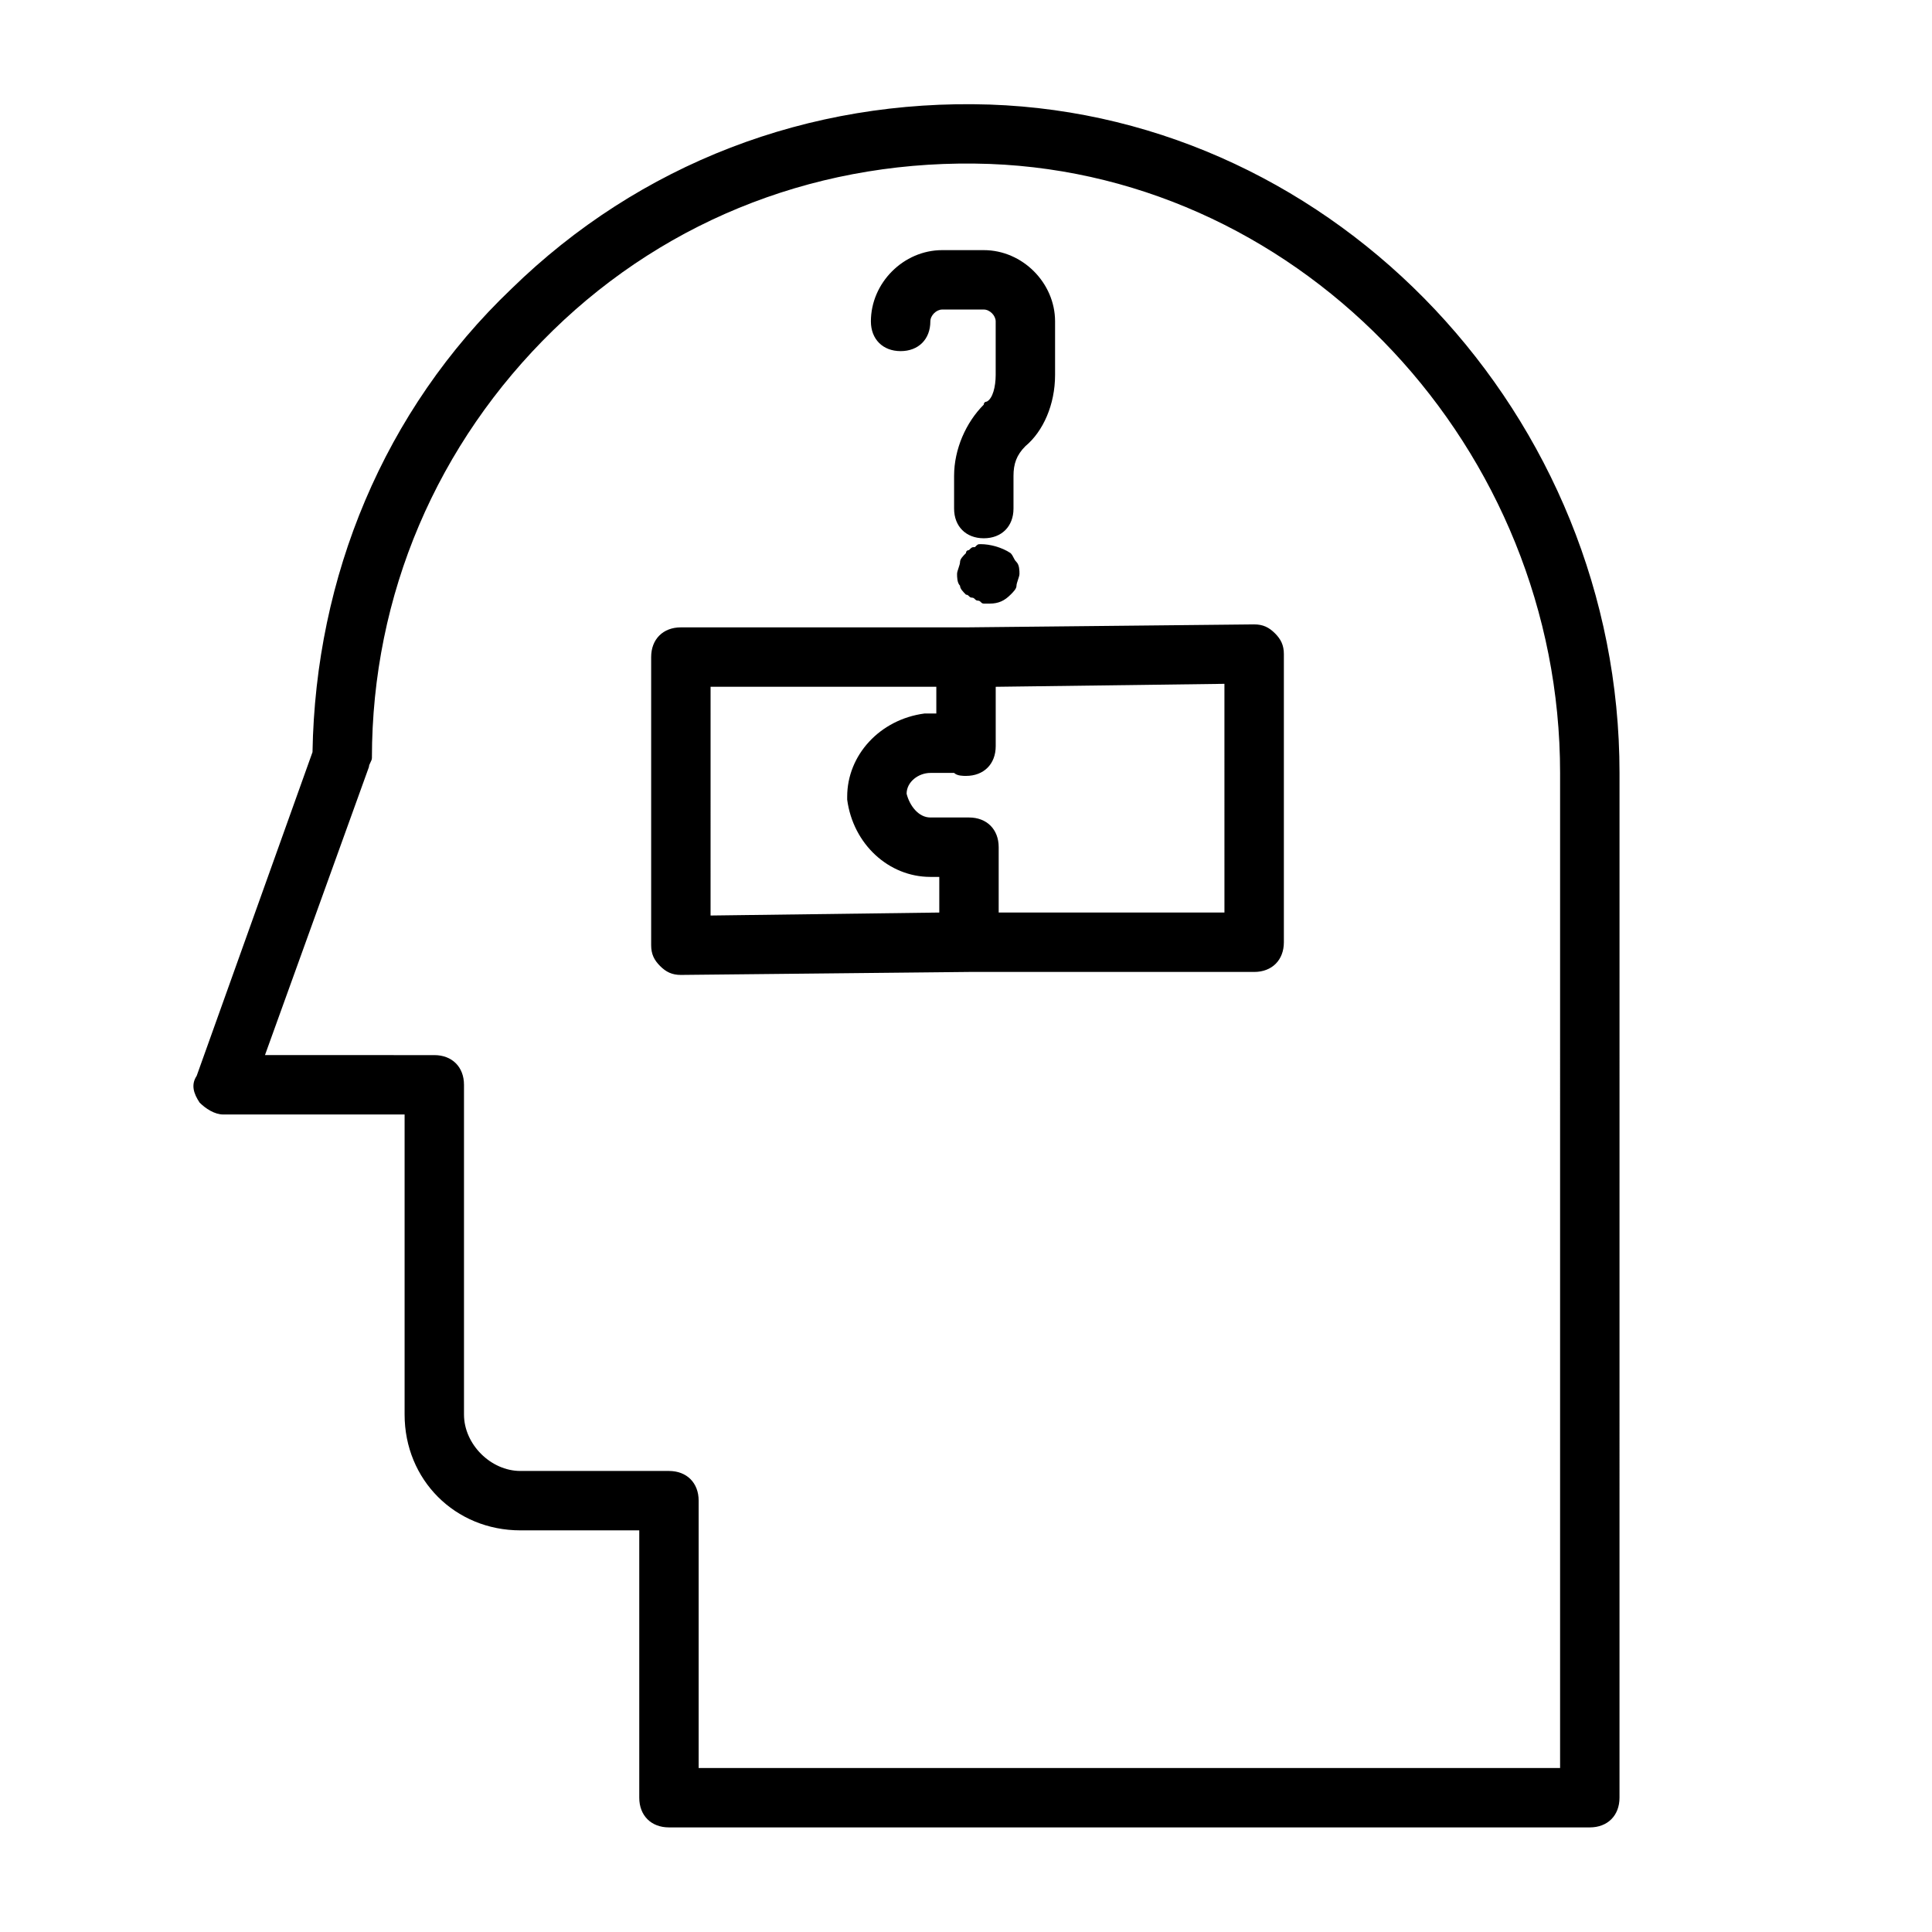
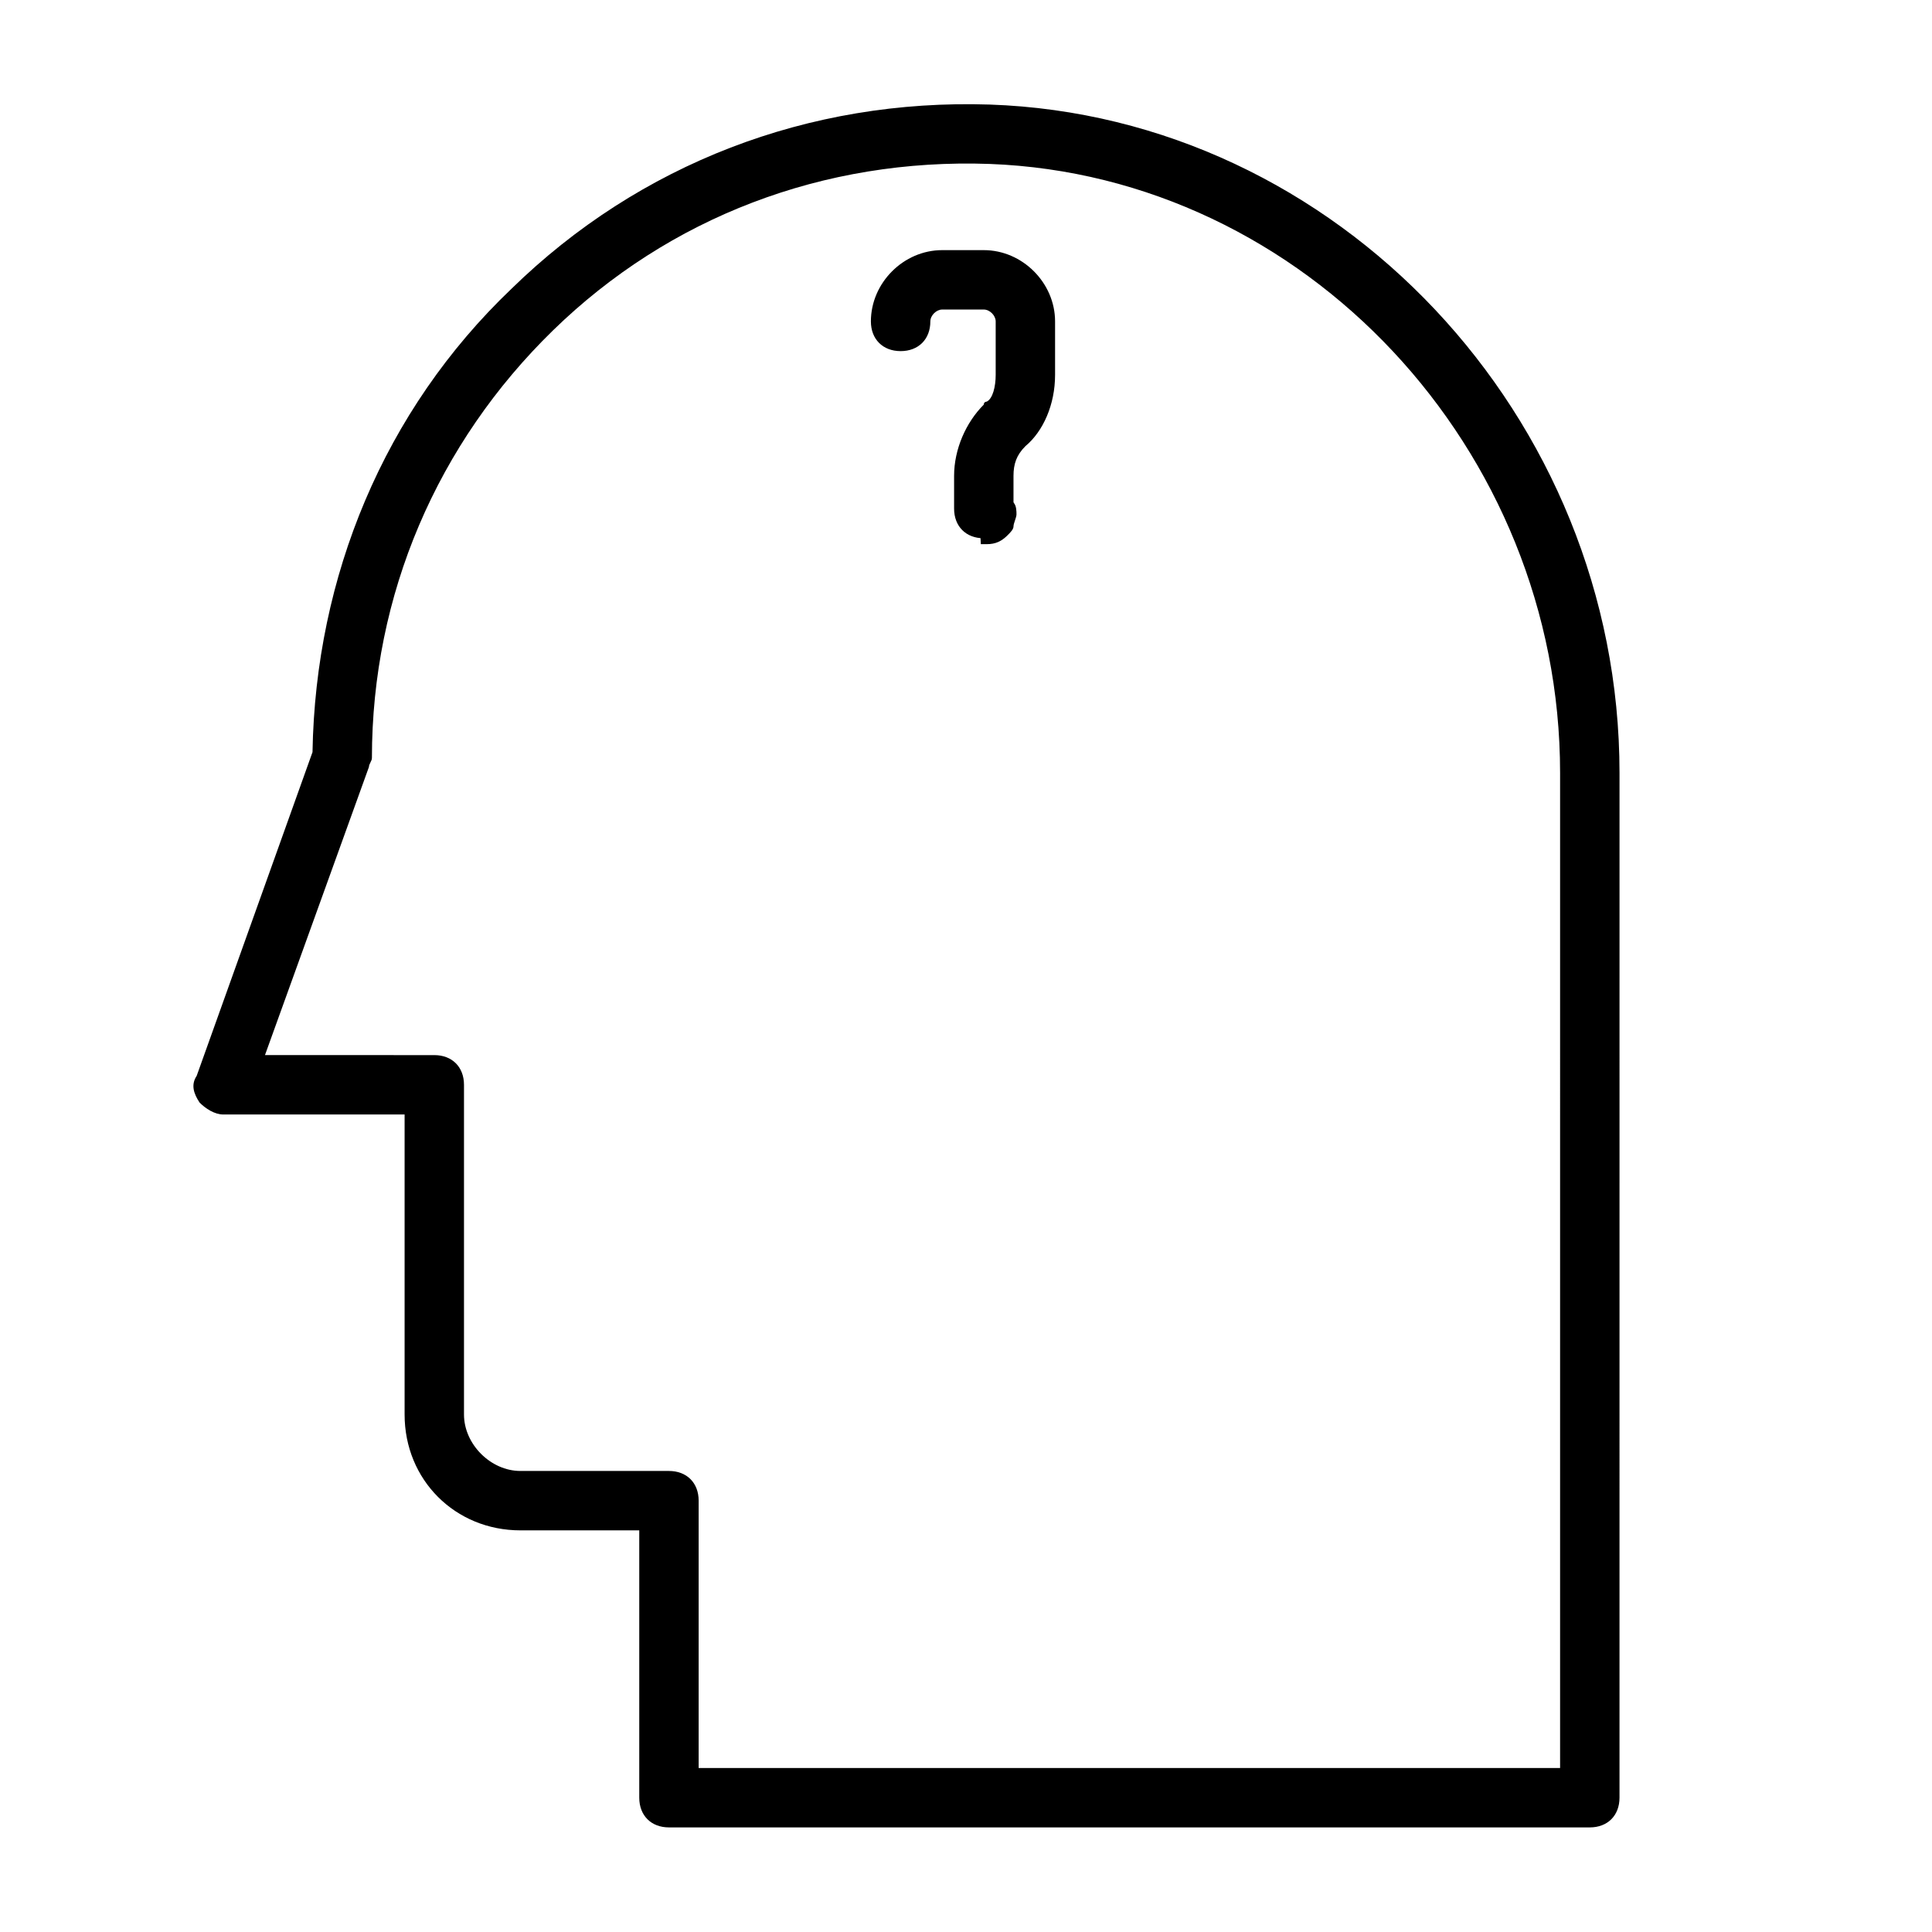
<svg xmlns="http://www.w3.org/2000/svg" fill="#000000" width="800px" height="800px" version="1.1" viewBox="144 144 512 512">
  <g>
    <path d="m406.3 171.71c-48.02-1.574-92.891 15.742-126.74 48.805-33.852 32.273-51.957 76.359-52.742 122.8l-30.699 85.805c-1.574 2.363-0.789 4.723 0.785 7.086 1.578 1.574 3.938 3.148 6.301 3.148h48.02v79.508c0 17.32 13.383 30.699 30.699 30.699h31.488v70.848c0 4.723 3.148 7.871 7.871 7.871h244.03c4.723 0 7.871-3.148 7.871-7.871l0.004-271.58c0-94.465-74.785-173.97-166.89-177.12zm151.14 440.83h-228.29v-70.848c0-4.723-3.148-7.871-7.871-7.871h-39.359c-7.871 0-14.957-7.086-14.957-14.957v-87.379c0-4.723-3.148-7.871-7.871-7.871l-44.871-0.004 27.551-76.359c0-0.789 0.789-1.574 0.789-2.363 0-43.297 17.32-83.445 48.02-113.36s71.633-45.656 115.72-44.082c83.441 3.148 151.14 75.57 151.14 161.38z" />
    <path d="m382.68 237.05c4.723 0 7.871-3.148 7.871-7.871 0-1.574 1.574-3.148 3.148-3.148h11.02c1.574 0 3.148 1.574 3.148 3.148v14.168c0 3.148-0.789 6.297-2.363 7.086 0 0-0.789 0-0.789 0.789-4.723 4.723-7.871 11.809-7.871 18.895v8.66c0 4.723 3.148 7.871 7.871 7.871s7.871-3.148 7.871-7.871v-8.66c0-3.148 0.789-5.512 3.148-7.871 4.723-3.938 7.871-11.02 7.871-18.895v-14.168c0-10.234-8.66-18.895-18.895-18.895h-11.02c-10.234 0-18.895 8.66-18.895 18.895 0.012 4.719 3.16 7.867 7.883 7.867z" />
-     <path d="m403.93 288.21c-0.789 0-0.789 0-1.574 0.789-0.789 0-0.789 0-1.574 0.789 0-0.004-0.785-0.004-0.785 0.785-0.789 0.789-1.574 1.574-1.574 2.363 0 0.789-0.789 2.363-0.789 3.148 0 0.789 0 2.363 0.789 3.148 0 0.789 0.789 1.574 1.574 2.363 0.789 0 0.789 0.789 1.574 0.789 0.789 0 0.789 0.789 1.574 0.789 0.789 0 0.789 0.789 1.574 0.789h1.574c2.363 0 3.938-0.789 5.512-2.363 0.789-0.789 1.574-1.574 1.574-2.363 0-0.789 0.789-2.363 0.789-3.148 0-0.789 0-2.363-0.789-3.148-0.789-0.789-0.789-1.574-1.574-2.363-2.363-1.578-5.512-2.367-7.875-2.367z" />
-     <path d="m476.36 309.47-76.355 0.789h-75.57c-4.723 0-7.871 3.148-7.871 7.871v76.359c0 2.363 0.789 3.938 2.363 5.512s3.148 2.363 5.512 2.363l76.359-0.789h75.57c4.723 0 7.871-3.148 7.871-7.871v-76.359c0-2.363-0.789-3.938-2.363-5.512-1.578-1.574-3.152-2.363-5.516-2.363zm-144.05 16.531h59.824v7.086h-2.363-0.789c-11.809 1.574-20.469 11.02-20.469 22.043v0.789c1.574 11.809 11.02 20.469 22.043 20.469h2.363v9.445l-60.613 0.789zm136.18 59.828h-59.828v-17.316c0-4.723-3.148-7.871-7.871-7.871h-10.234c-3.148 0-5.512-3.148-6.297-6.297 0-3.148 3.148-5.512 6.297-5.512h6.297c0.789 0.789 2.363 0.789 3.148 0.789 4.723 0 7.871-3.148 7.871-7.871v-15.742l60.613-0.789z" />
+     <path d="m403.93 288.21h1.574c2.363 0 3.938-0.789 5.512-2.363 0.789-0.789 1.574-1.574 1.574-2.363 0-0.789 0.789-2.363 0.789-3.148 0-0.789 0-2.363-0.789-3.148-0.789-0.789-0.789-1.574-1.574-2.363-2.363-1.578-5.512-2.367-7.875-2.367z" />
  </g>
</svg>